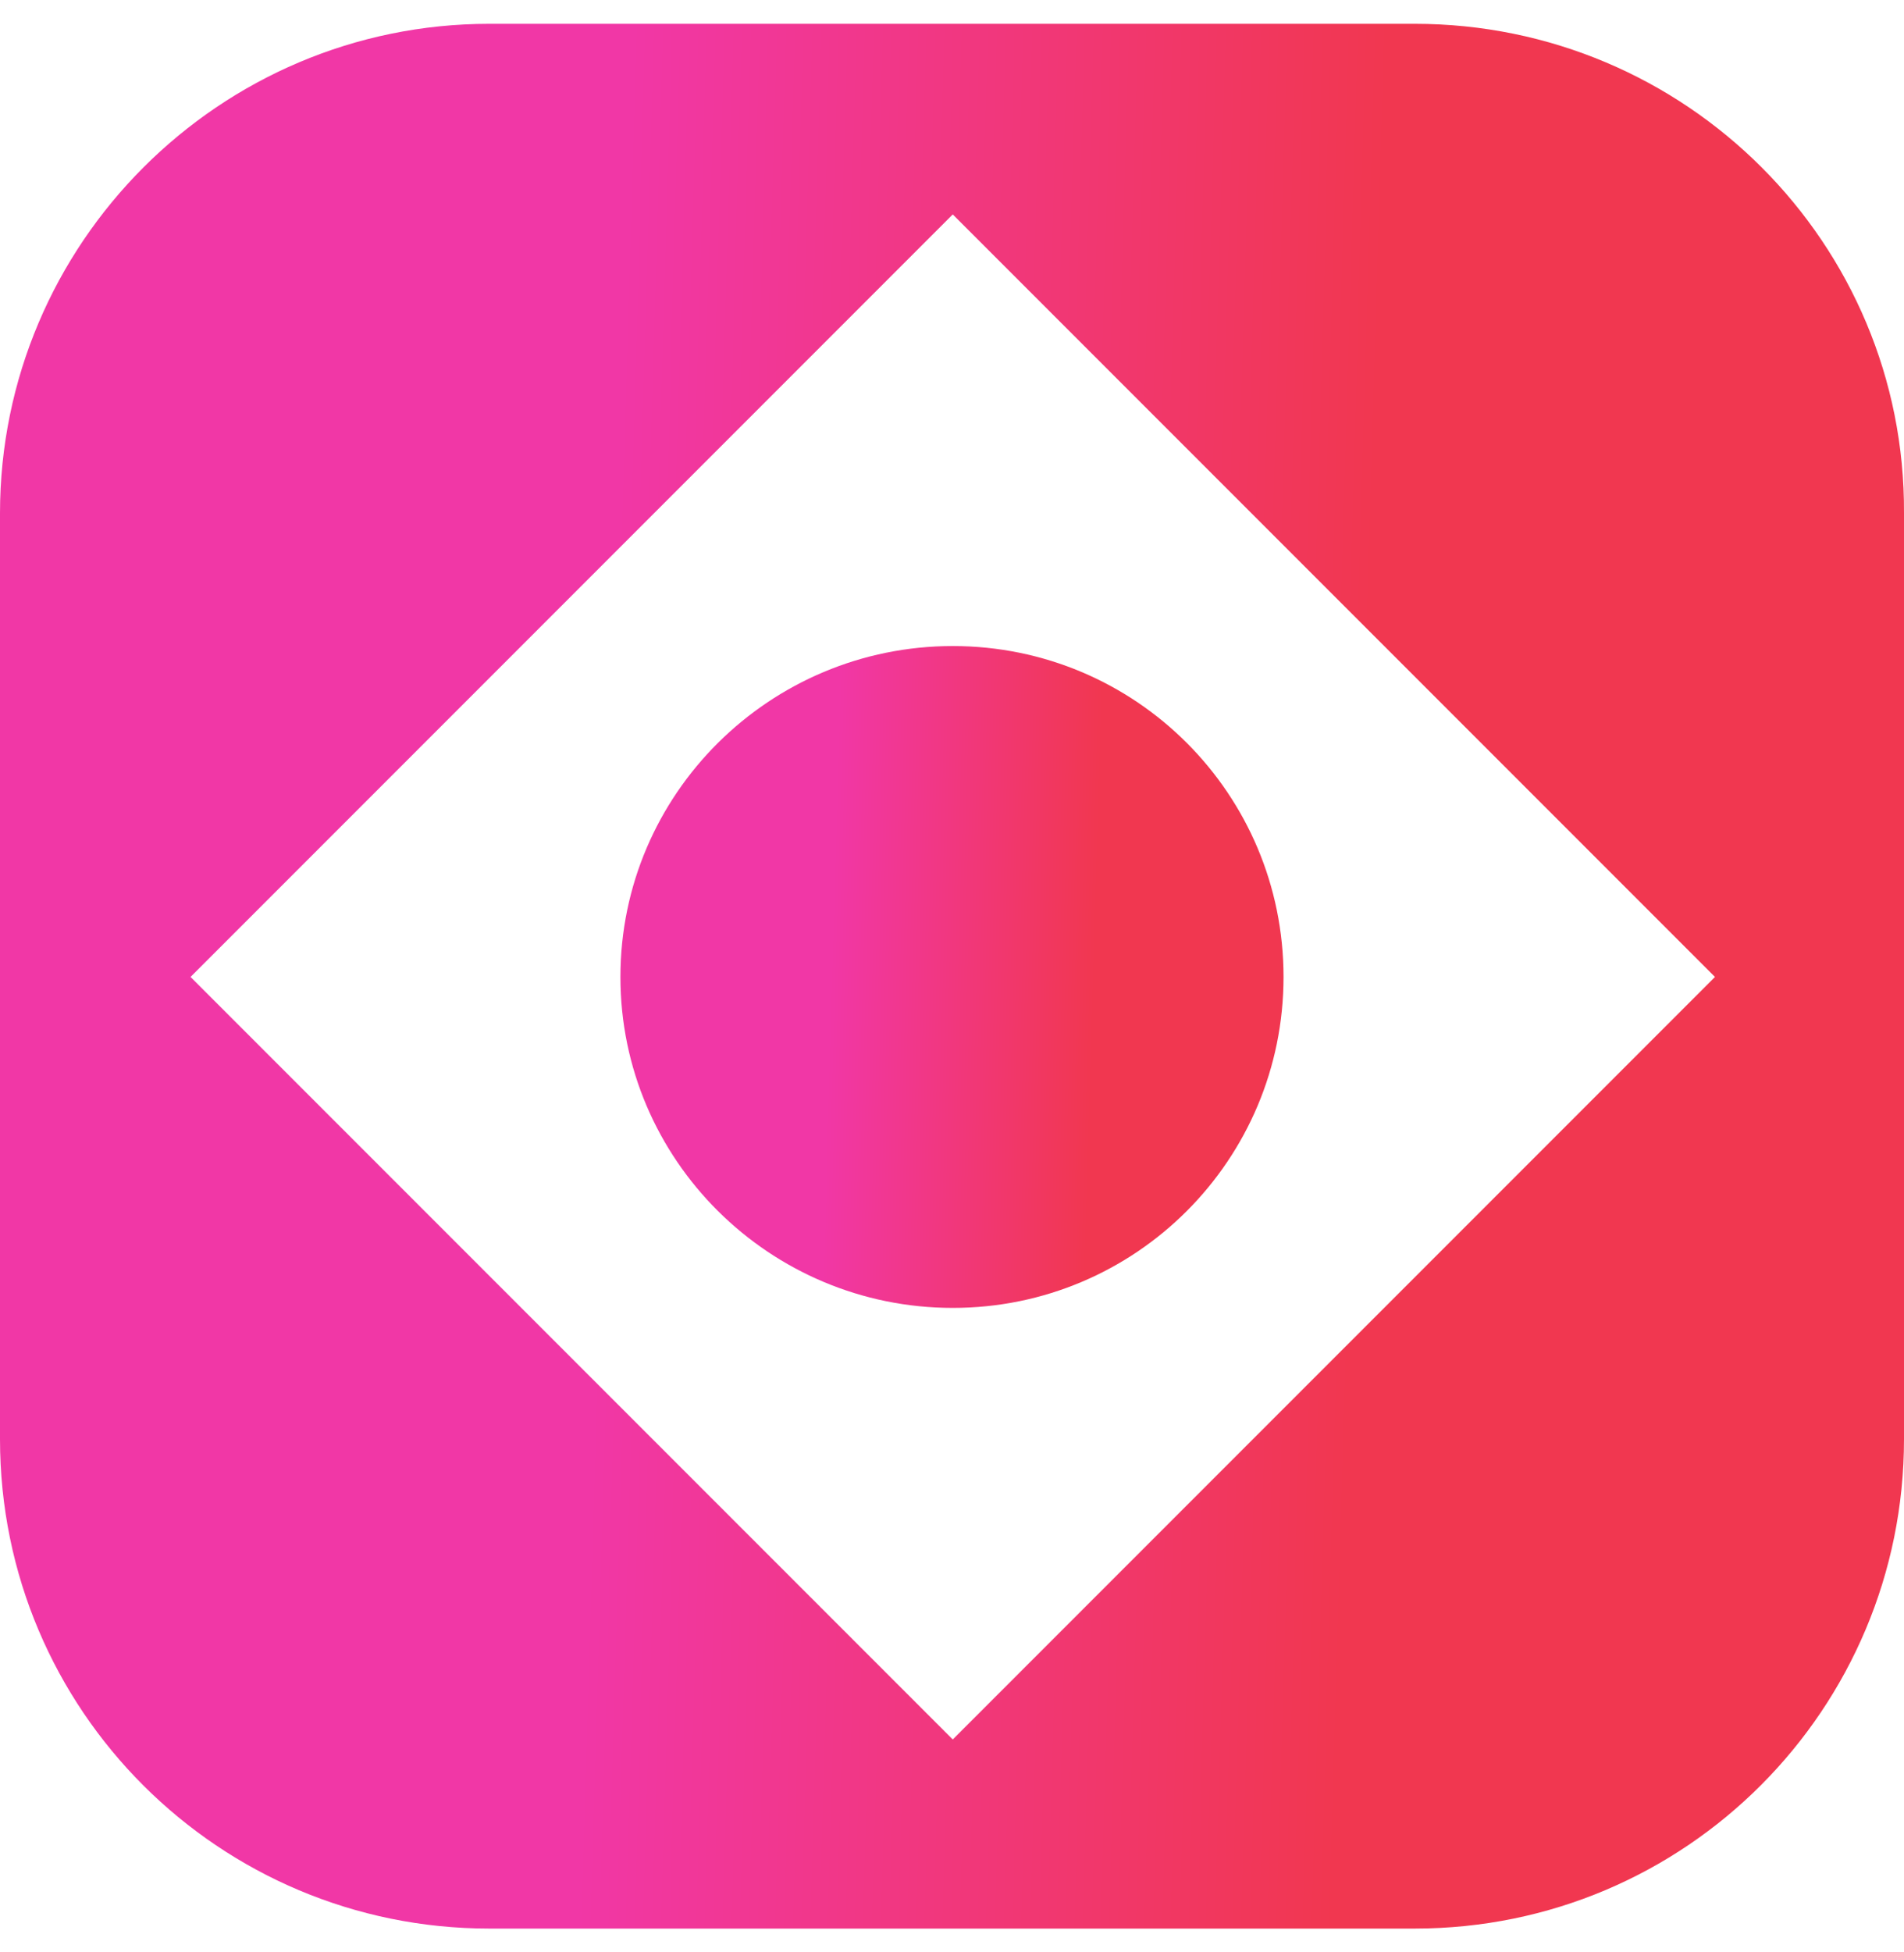
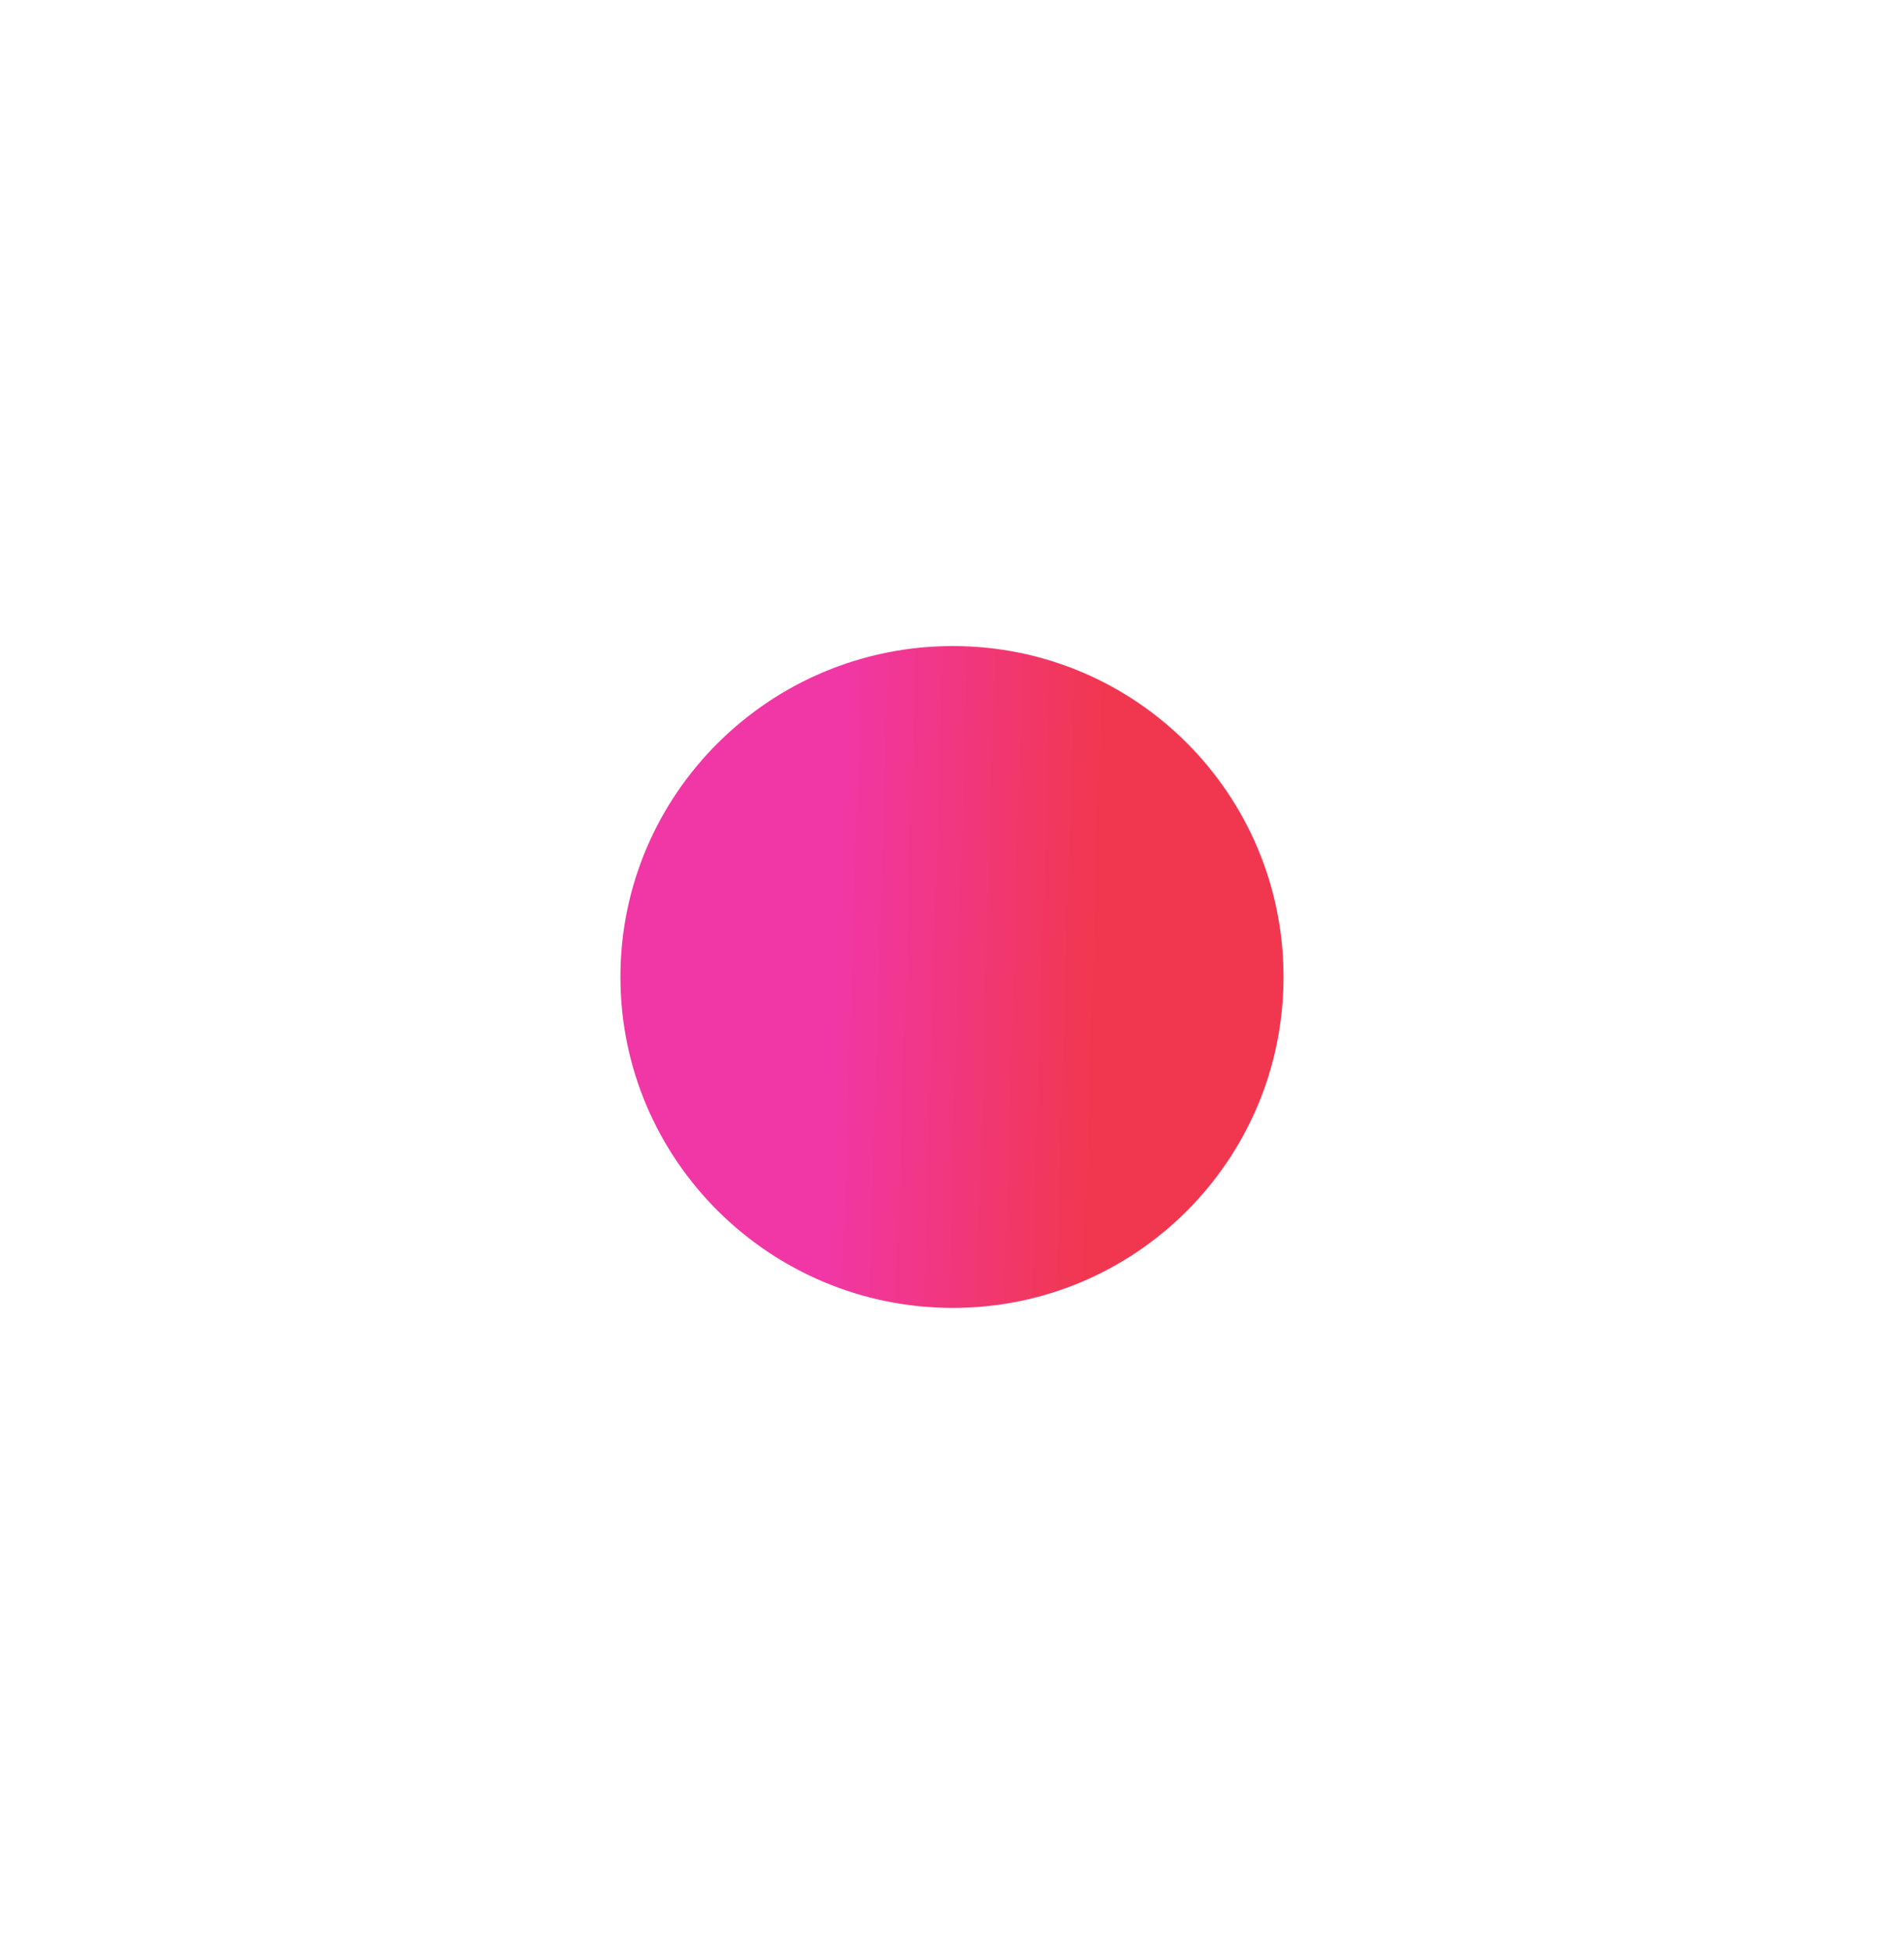
<svg xmlns="http://www.w3.org/2000/svg" width="40" height="41" viewBox="0 0 40 41" fill="none">
  <path d="M20.016 13.567C23.859 13.567 26.965 16.673 26.965 20.516C26.965 24.359 23.859 27.466 20.016 27.466C16.173 27.466 13.034 24.359 13.034 20.516C13.034 16.673 16.173 13.567 20.016 13.567Z" fill="url(#paint0_linear_1021_277)" />
-   <path d="M29.72 0.5H10.28C4.612 0.5 0 5.112 0 10.78V30.22C0 35.92 4.612 40.5 10.28 40.5H29.72C35.42 40.5 40 35.888 40 30.22V10.78C40.032 5.112 35.42 0.5 29.72 0.5ZM20.016 36.529L4.003 20.516L20.016 4.503L36.029 20.516L20.016 36.529Z" fill="url(#paint1_linear_1021_277)" />
  <defs>
    <linearGradient id="paint0_linear_1021_277" x1="17.639" y1="14.261" x2="23.17" y2="14.422" gradientUnits="userSpaceOnUse">
      <stop stop-color="#F137A6" />
      <stop offset="1" stop-color="#F13750" />
    </linearGradient>
    <linearGradient id="paint1_linear_1021_277" x1="13.223" y1="2.5" x2="29.102" y2="2.96" gradientUnits="userSpaceOnUse">
      <stop stop-color="#F137A6" />
      <stop offset="1" stop-color="#F13750" />
    </linearGradient>
  </defs>
</svg>